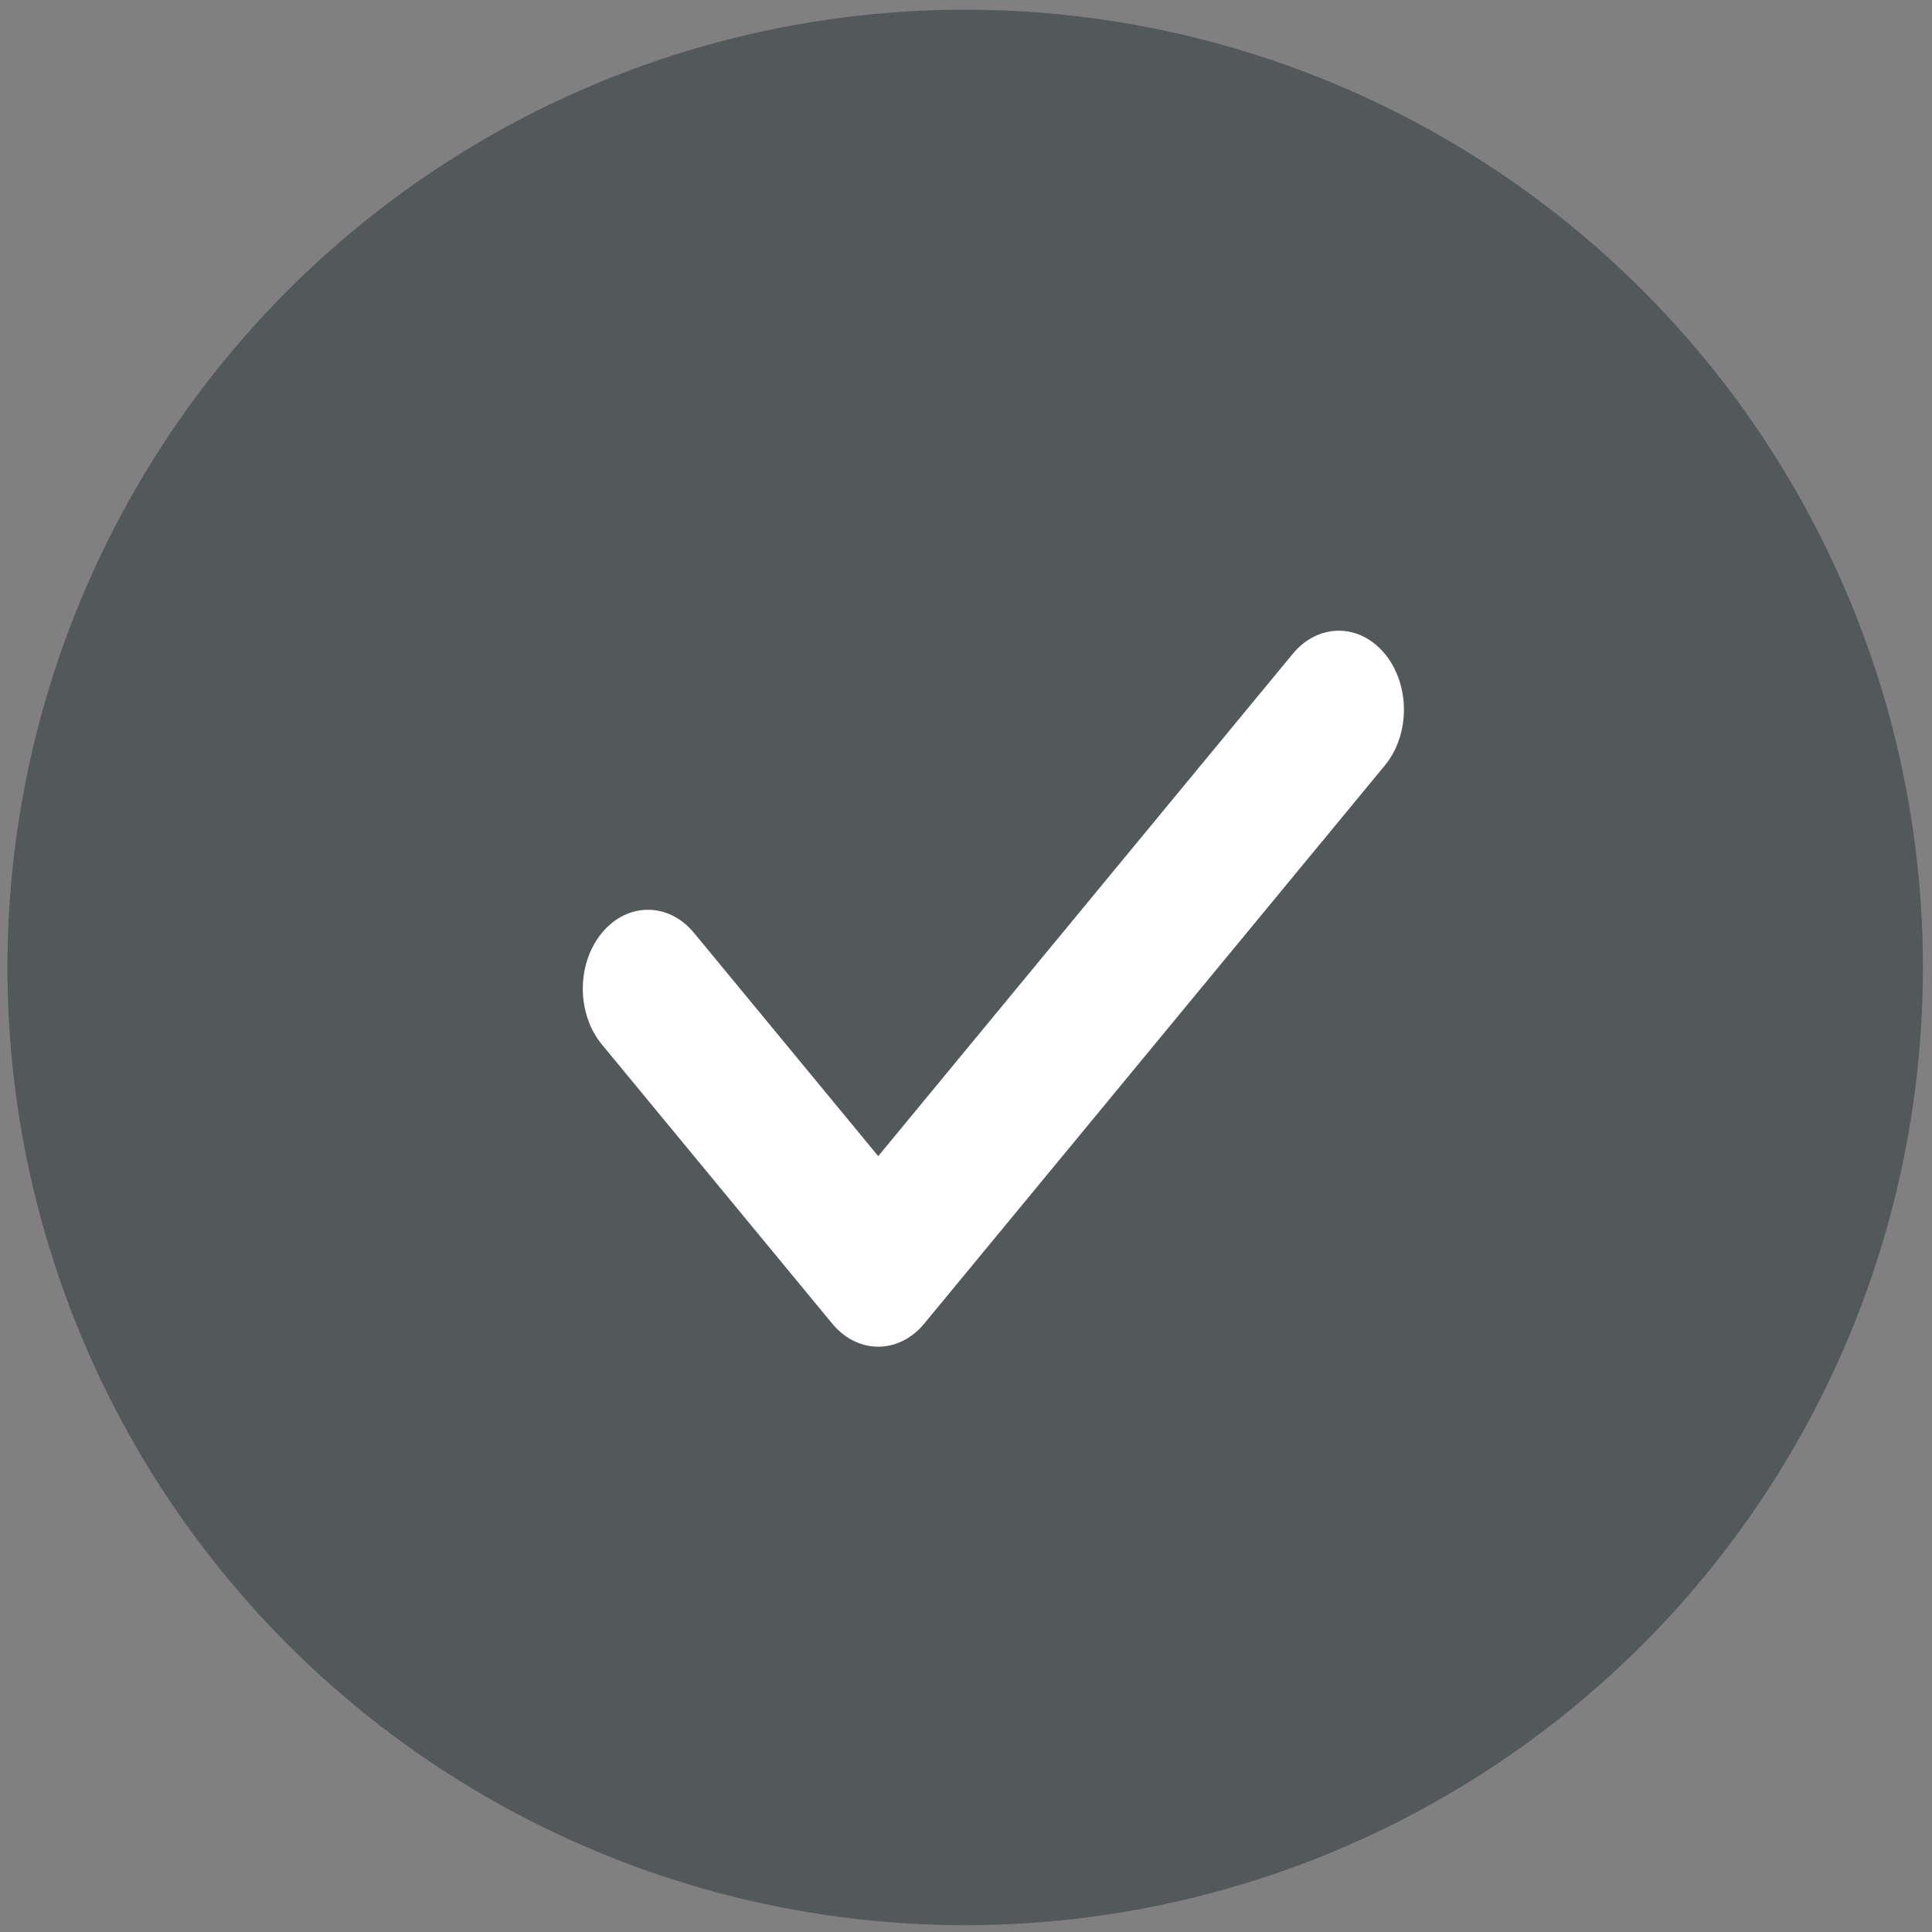
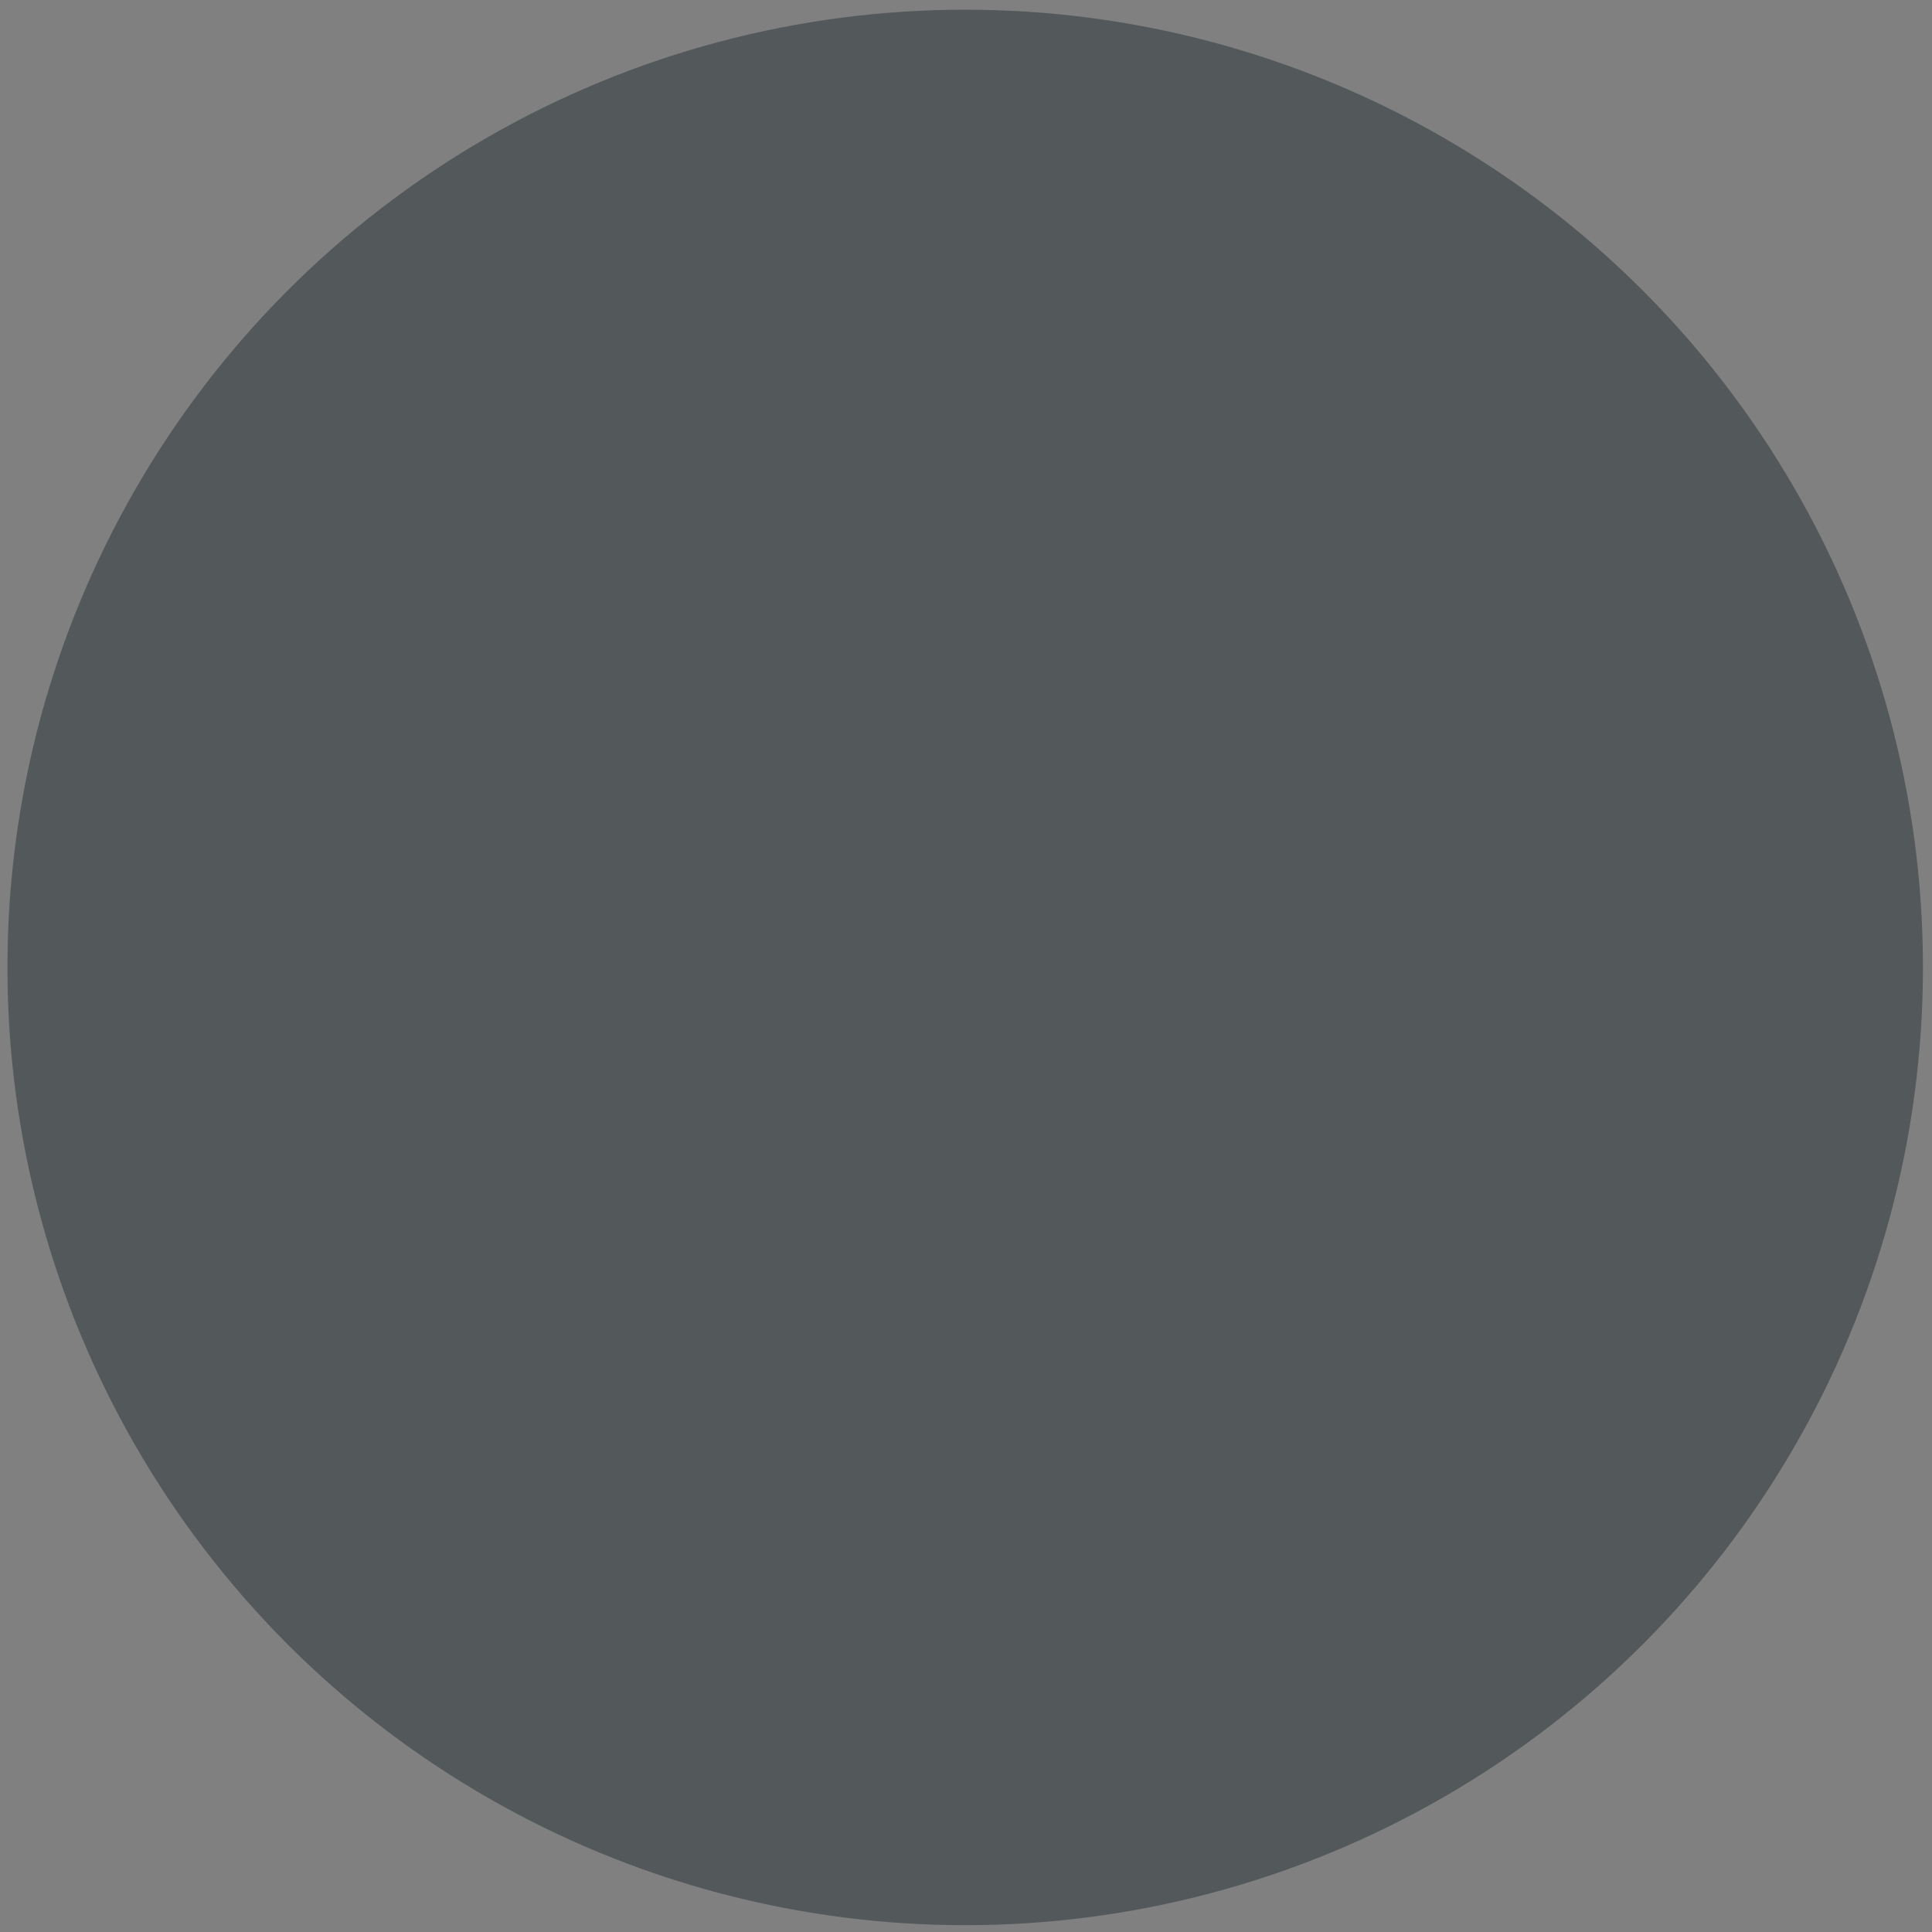
<svg xmlns="http://www.w3.org/2000/svg" width="100%" height="100%" viewBox="0 0 512 512" version="1.1" xml:space="preserve" style="fill-rule:evenodd;clip-rule:evenodd;stroke-linejoin:round;stroke-miterlimit:2;">
  <rect x="0" y="0" width="512" height="512" fill="#808080" stroke="none" />
  <g transform="matrix(0.996,0,0,0.996,1.849,1.852)">
    <circle cx="254.958" cy="255.552" r="254.832" style="fill:rgb(83,88,90);" />
  </g>
  <g id="check.svg" transform="matrix(0.425,0,0,0.515,263.253,262.016)">
    <g transform="matrix(1,0,0,1,-256,-256)">
      <clipPath id="_clip1">
        <rect x="0" y="0" width="512" height="512" />
      </clipPath>
      <g clip-path="url(#_clip1)">
        <g>
-           <path d="M500.103,83.683C484.261,67.821 458.537,67.831 442.675,83.683L184.21,342.158L69.334,227.283C53.472,211.42 27.759,211.42 11.896,227.283C-3.966,243.145 -3.966,268.858 11.896,284.72L155.486,428.31C163.412,436.236 173.805,440.209 184.199,440.209C194.594,440.209 204.997,436.246 212.923,428.31L500.103,141.12C515.965,125.269 515.965,99.545 500.103,83.683Z" style="fill:white;fill-rule:nonzero;" />
-         </g>
+           </g>
      </g>
    </g>
  </g>
</svg>